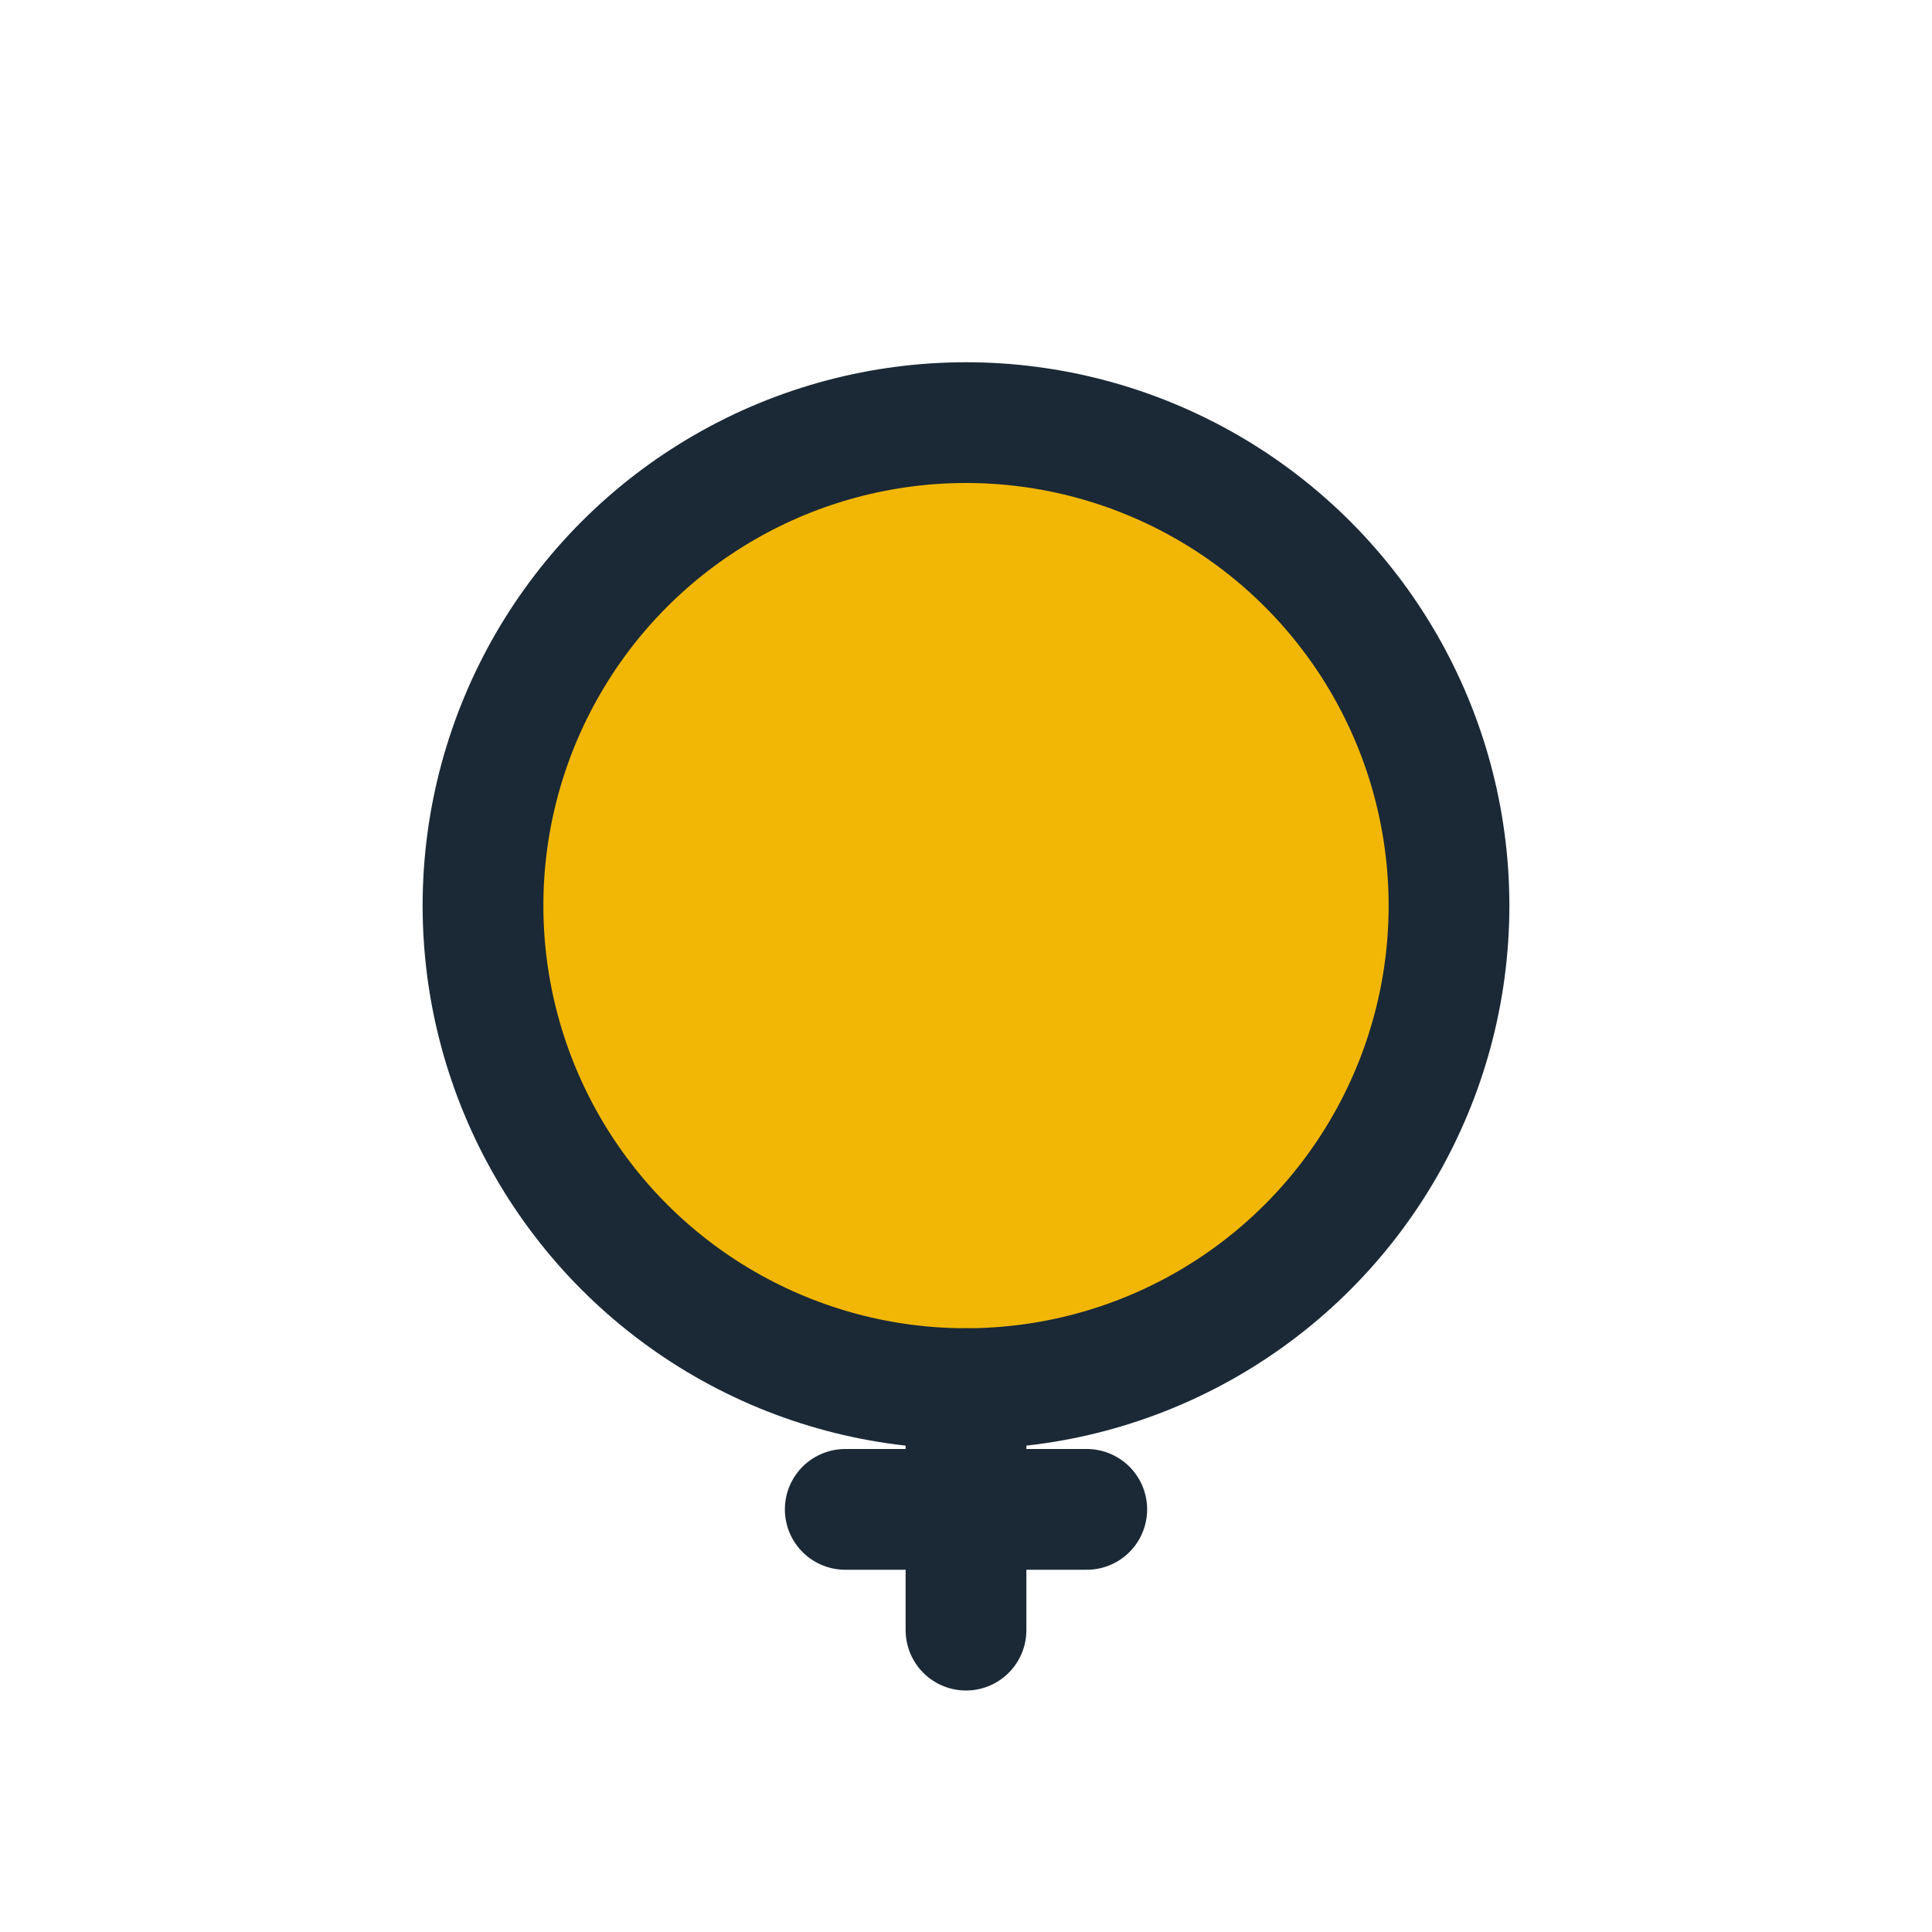
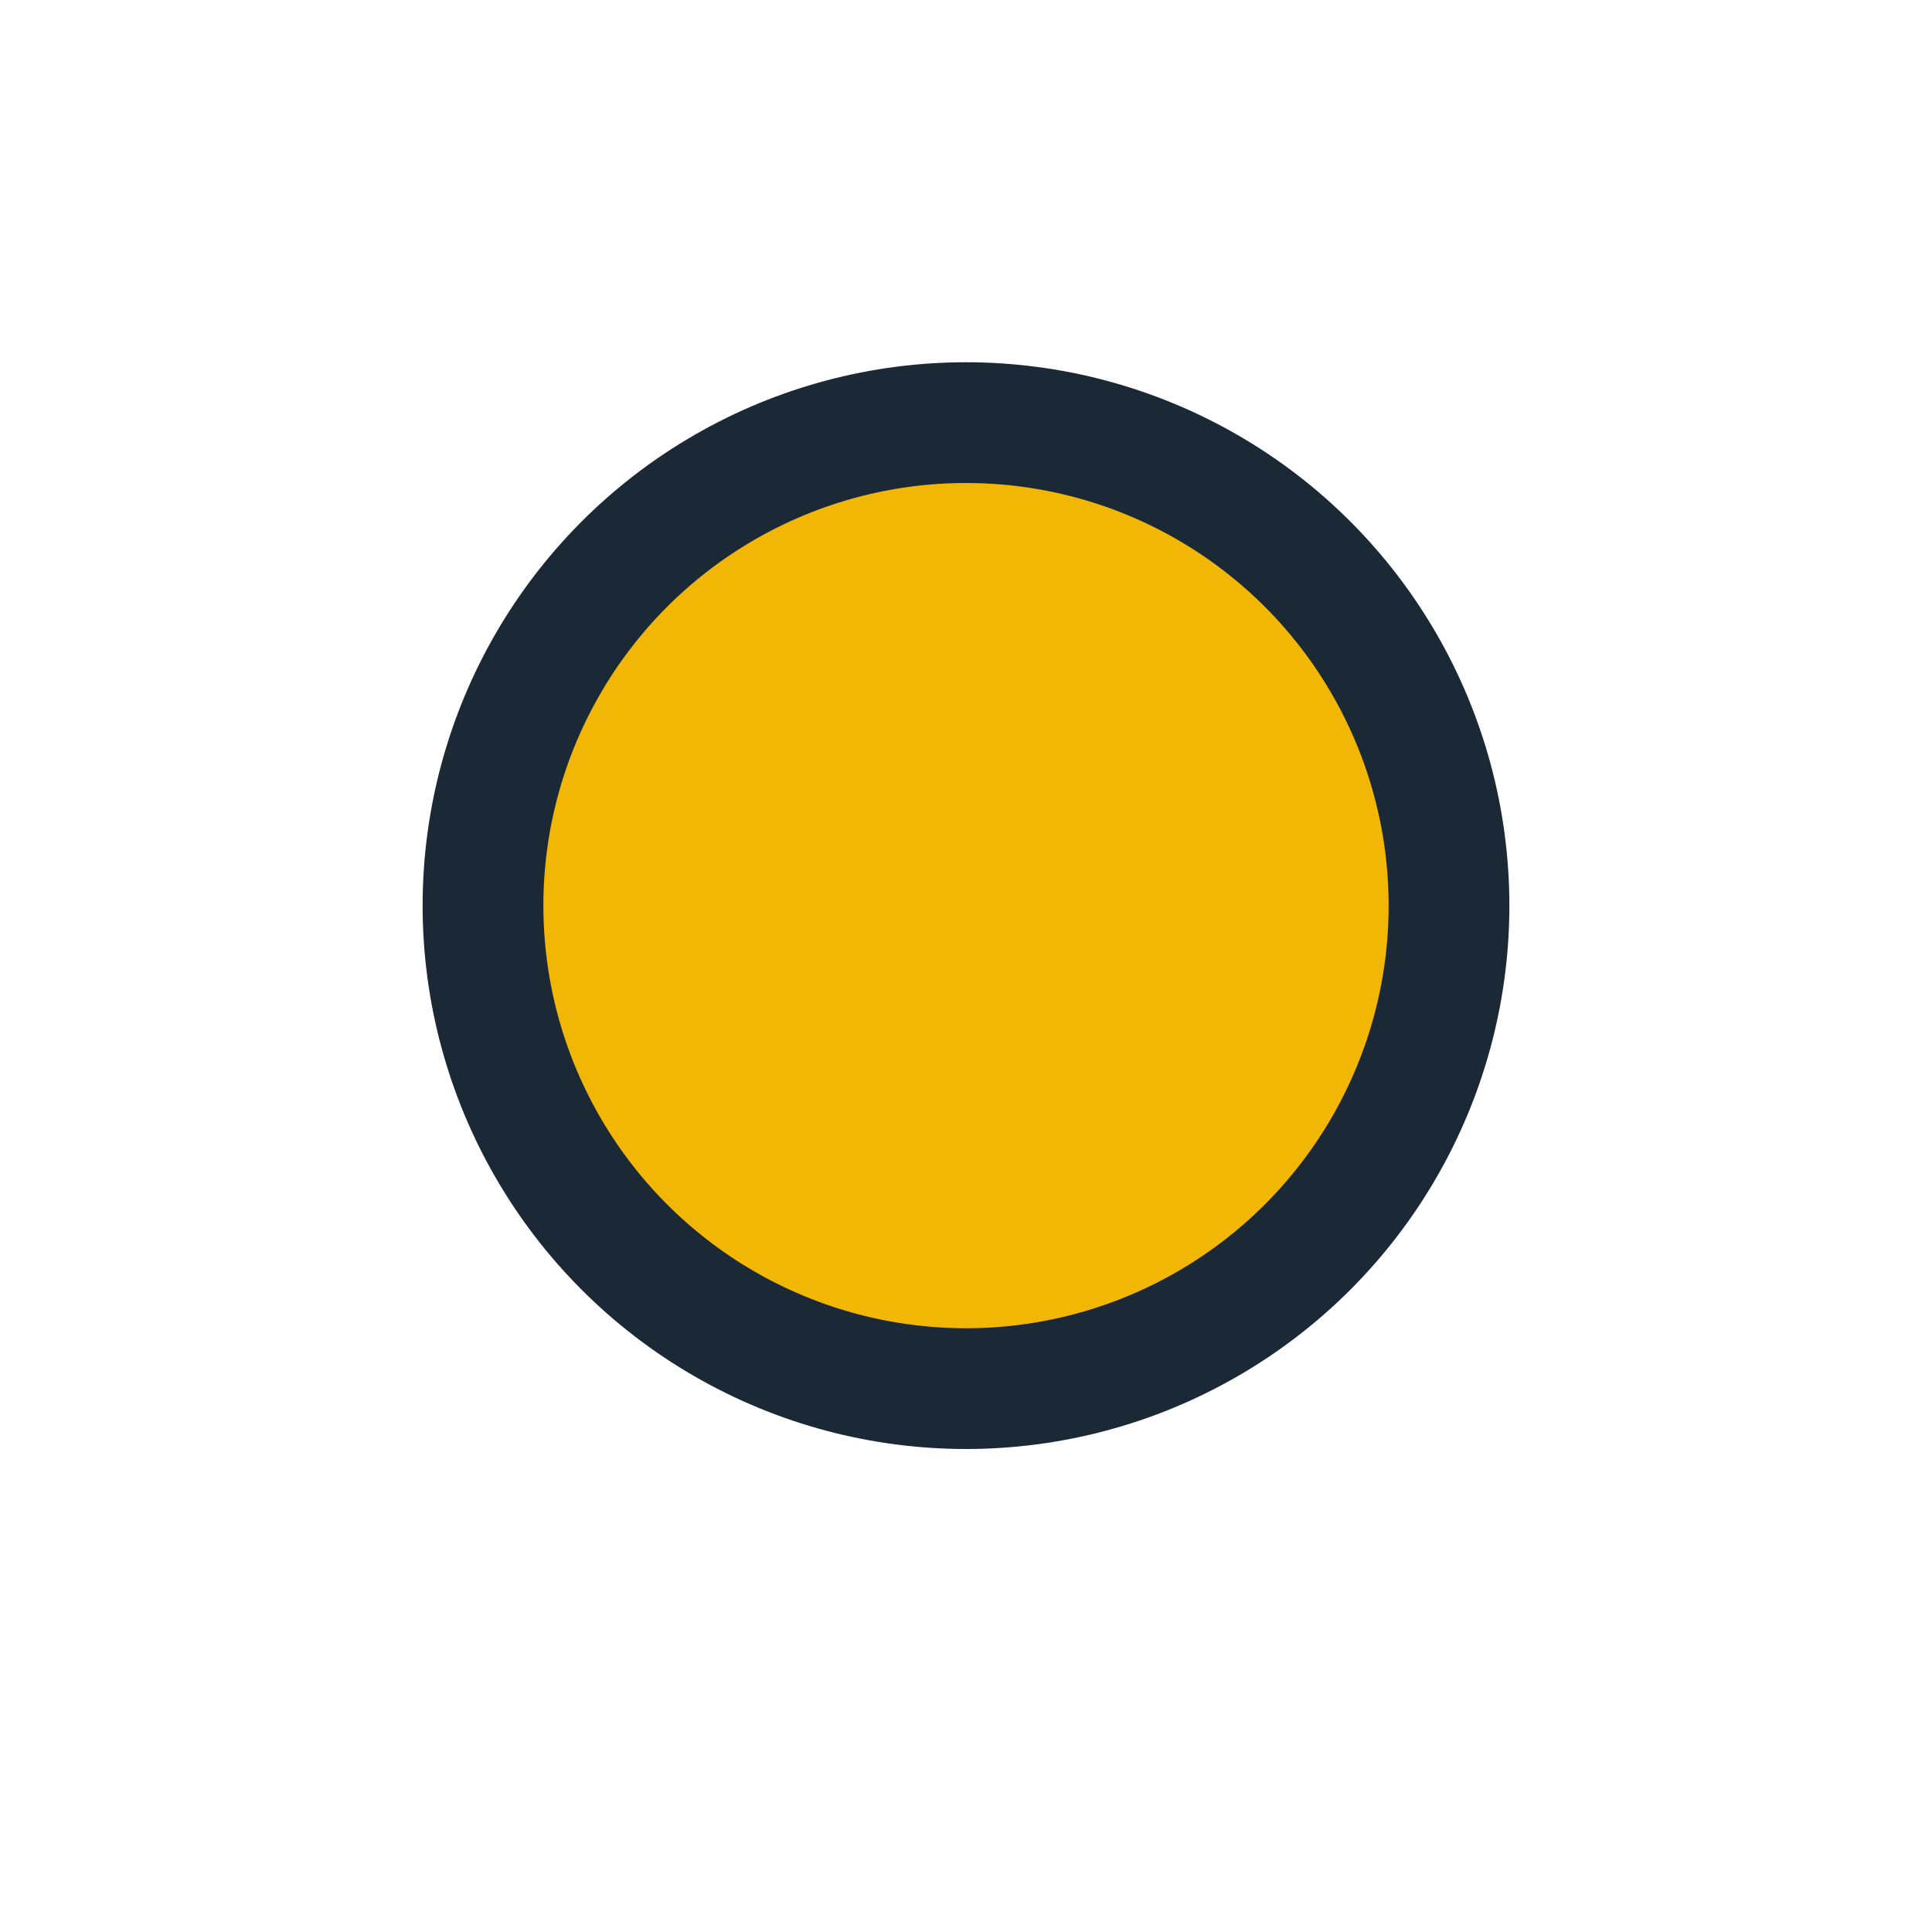
<svg xmlns="http://www.w3.org/2000/svg" width="32" height="32" viewBox="0 0 32 32">
  <circle cx="16" cy="15" r="8" fill="#F2B705" stroke="#1B2936" stroke-width="2" />
-   <path d="M16 23v4m2-2h-4" stroke="#1B2936" stroke-width="2" stroke-linecap="round" />
</svg>